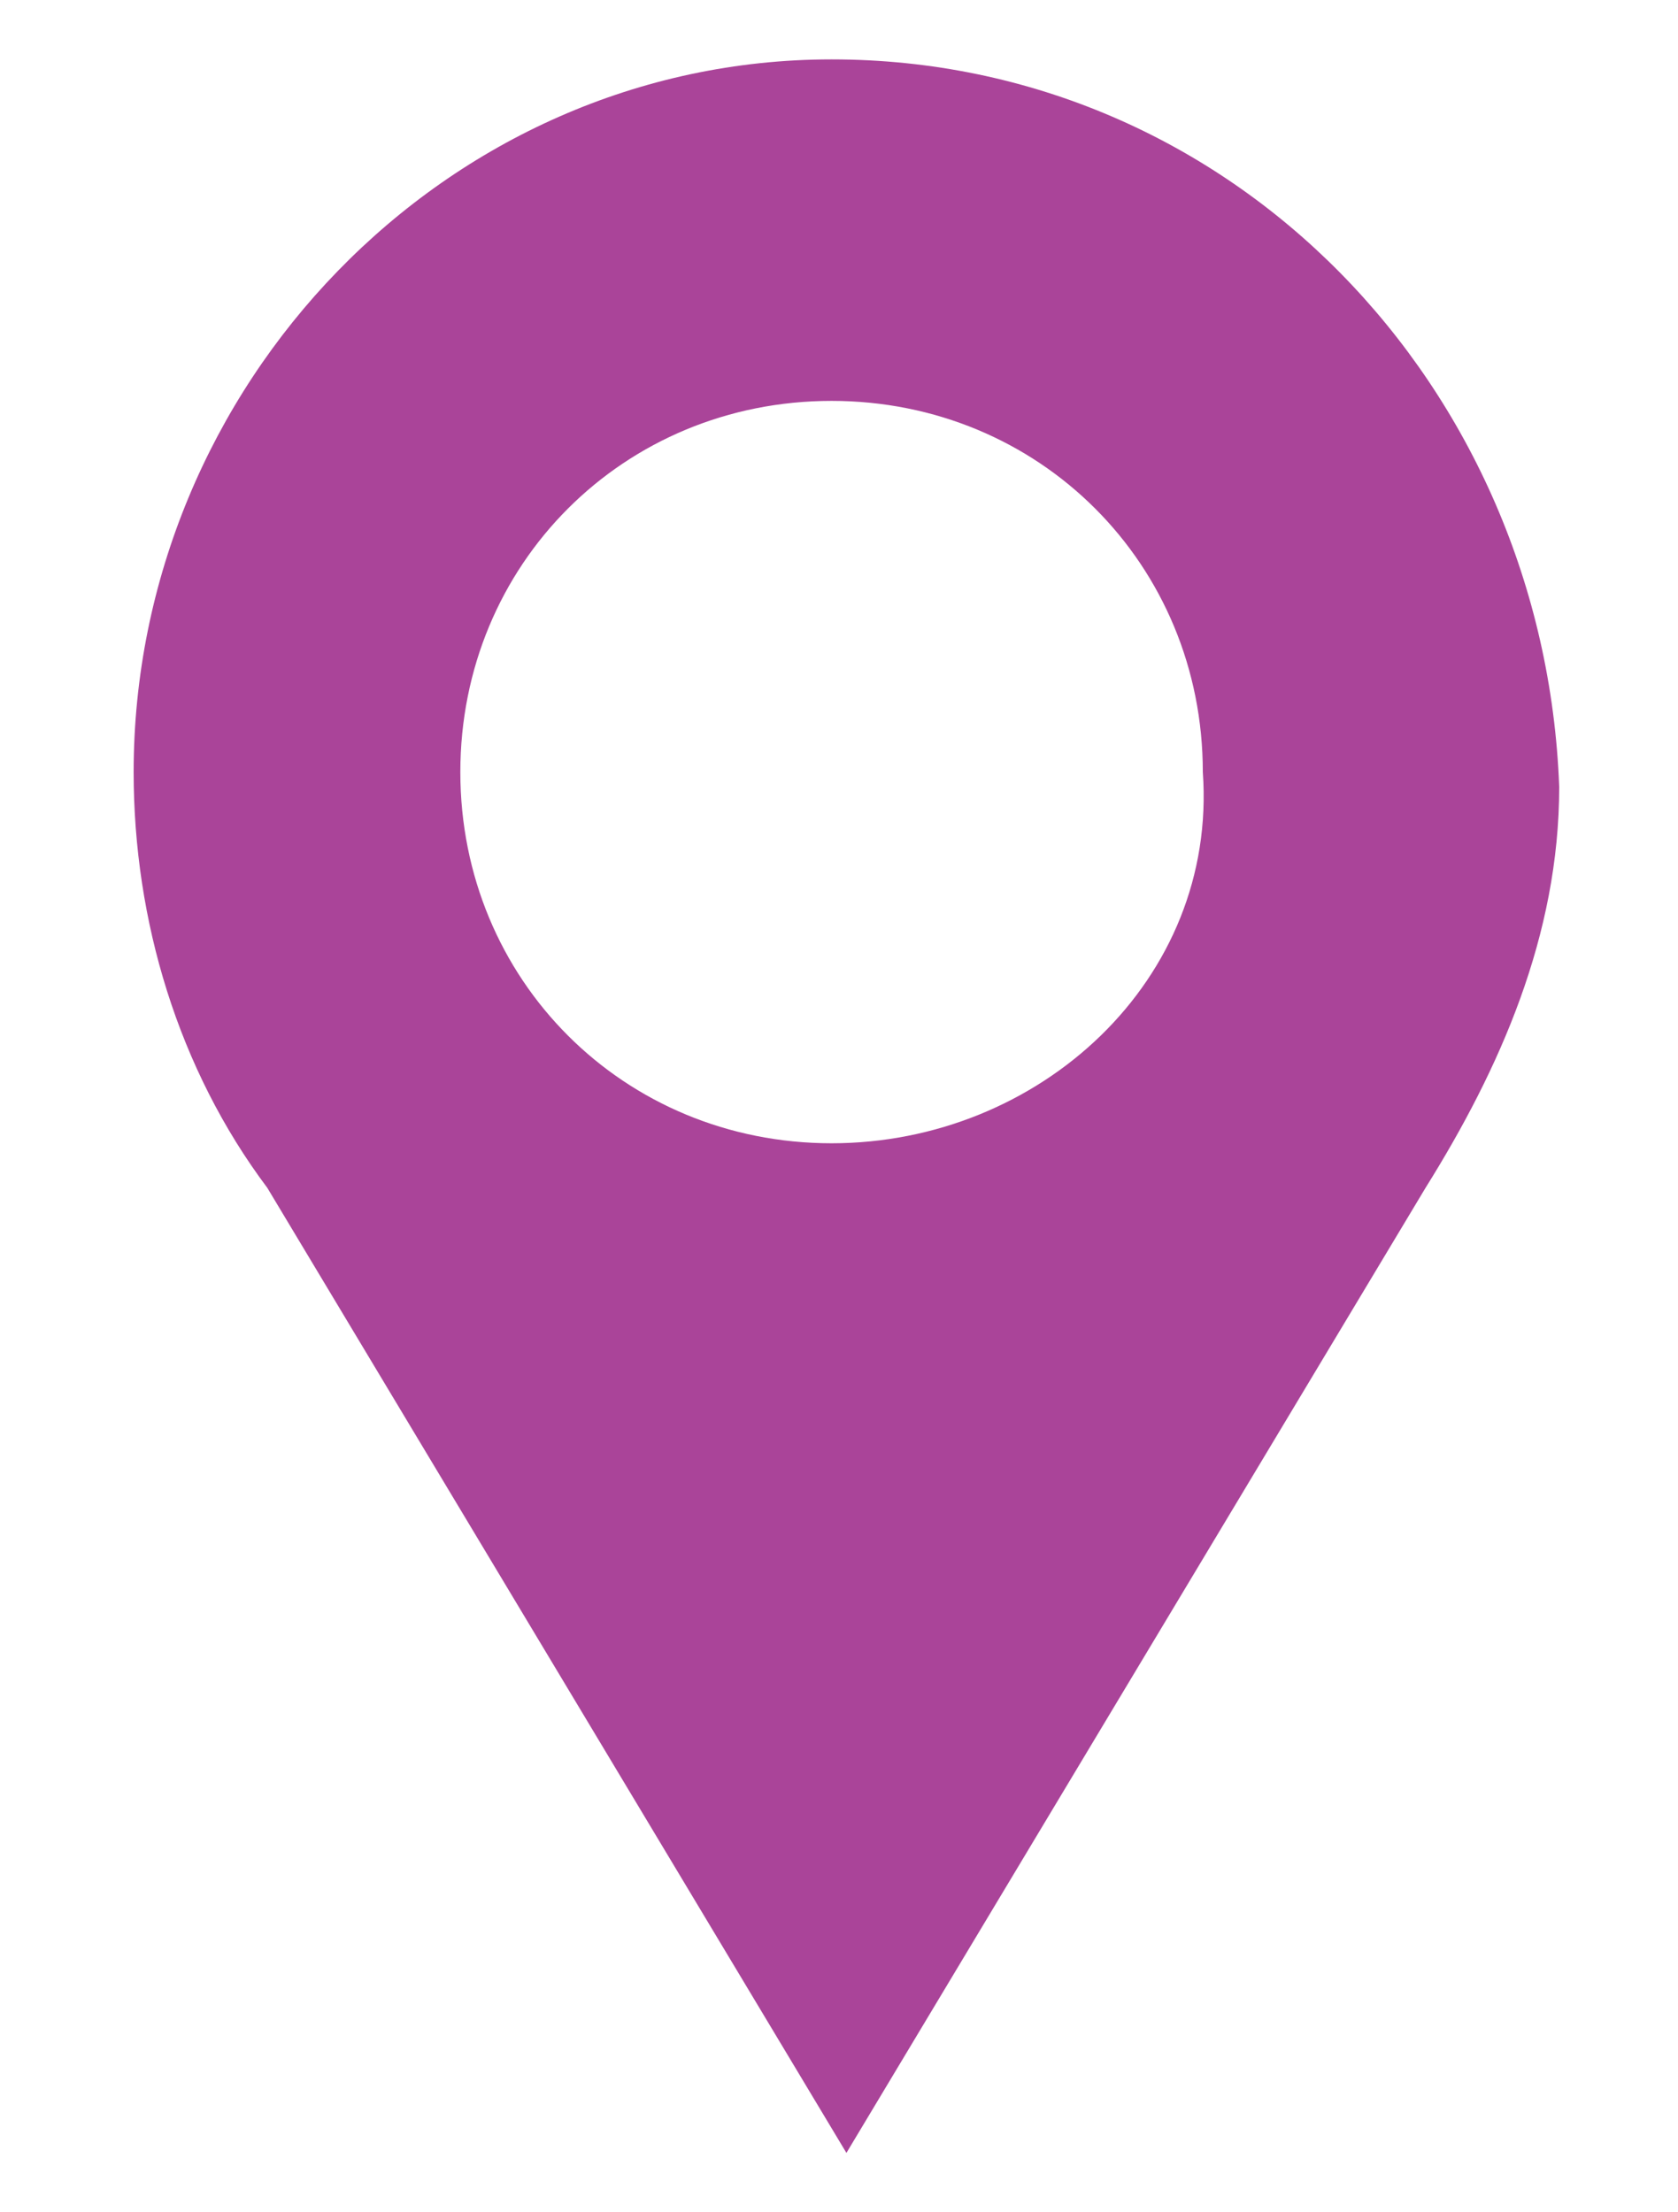
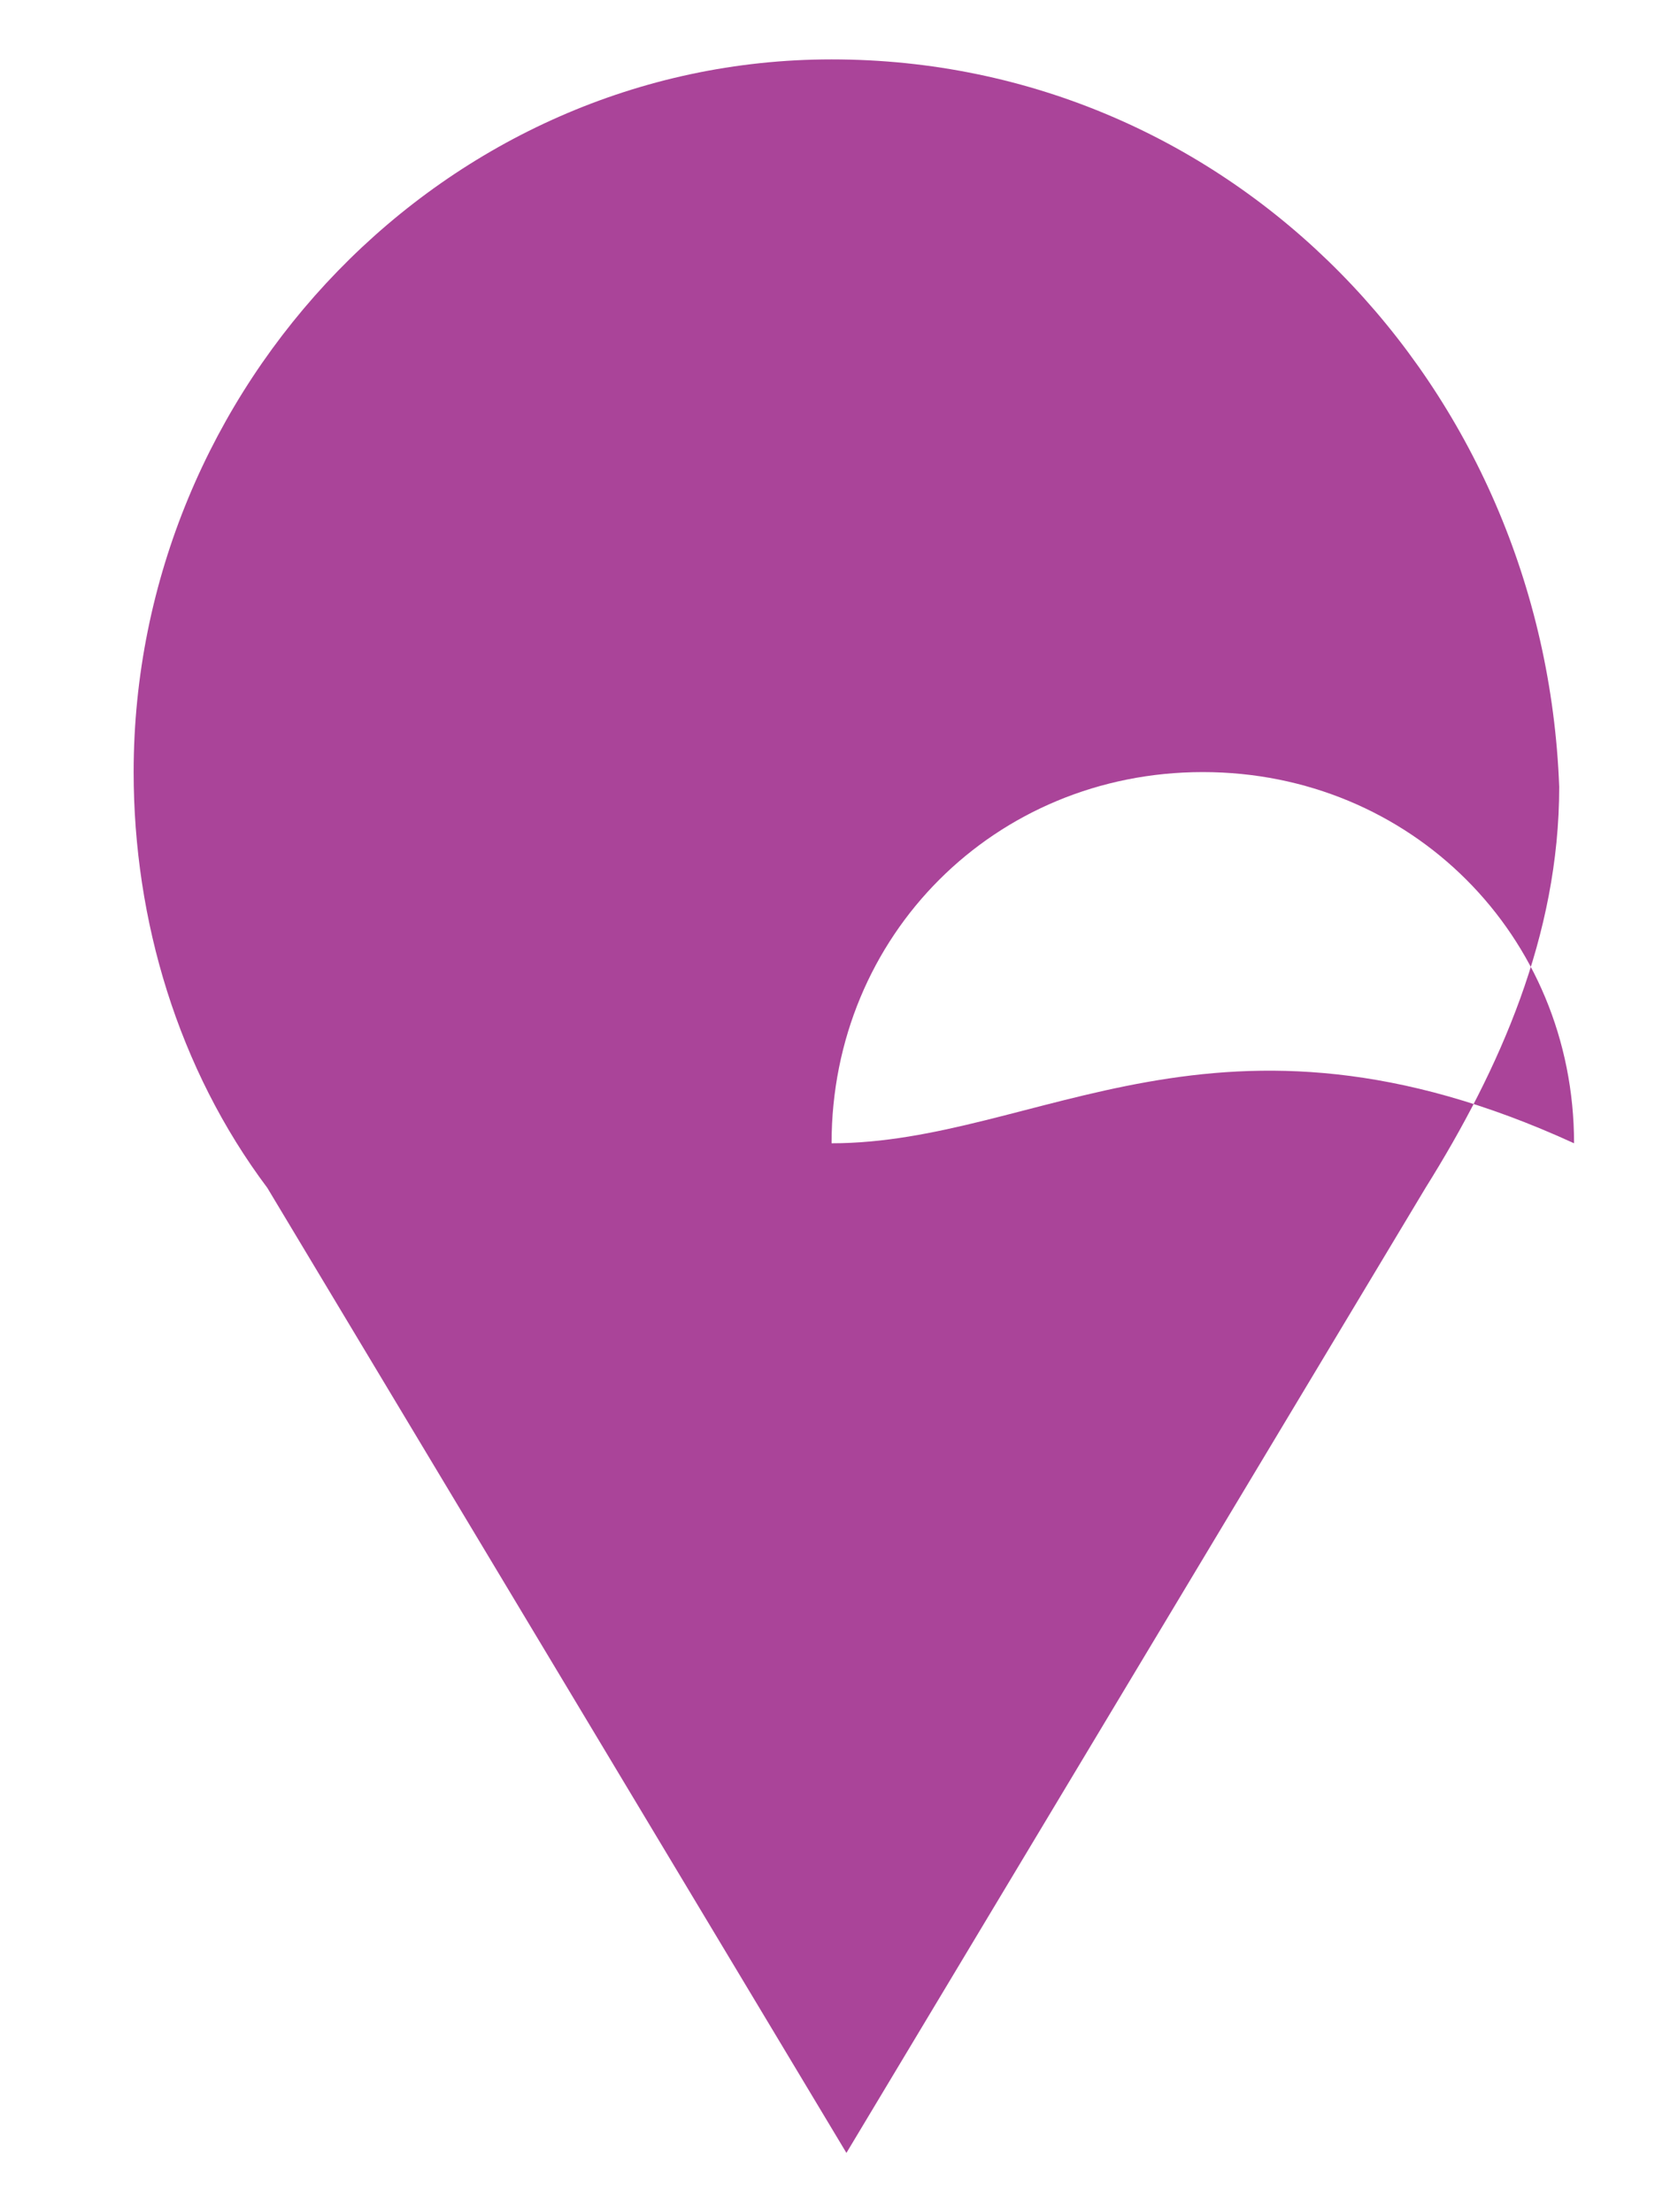
<svg xmlns="http://www.w3.org/2000/svg" version="1.1" id="Layer_1" x="0px" y="0px" viewBox="0 0 11.3 14.9" style="enable-background:new 0 0 11.3 14.9;" xml:space="preserve">
  <style type="text/css">
	.st0{fill:#AA4499;}
</style>
  <g>
-     <path class="st0" d="M5.6,0.4C3,0.4,0.9,2.6,0.9,5.2c0,1,0.3,2,0.9,2.8l3.9,6.5l3.9-6.5c0.5-0.8,0.9-1.7,0.9-2.7   C10.4,2.6,8.3,0.4,5.6,0.4z M5.6,7.7c-1.4,0-2.5-1.1-2.5-2.5c0-1.4,1.1-2.5,2.5-2.5s2.5,1.1,2.5,2.5C8.2,6.6,7,7.7,5.6,7.7z" />
+     <path class="st0" d="M5.6,0.4C3,0.4,0.9,2.6,0.9,5.2c0,1,0.3,2,0.9,2.8l3.9,6.5l3.9-6.5c0.5-0.8,0.9-1.7,0.9-2.7   C10.4,2.6,8.3,0.4,5.6,0.4z M5.6,7.7c0-1.4,1.1-2.5,2.5-2.5s2.5,1.1,2.5,2.5C8.2,6.6,7,7.7,5.6,7.7z" />
  </g>
</svg>